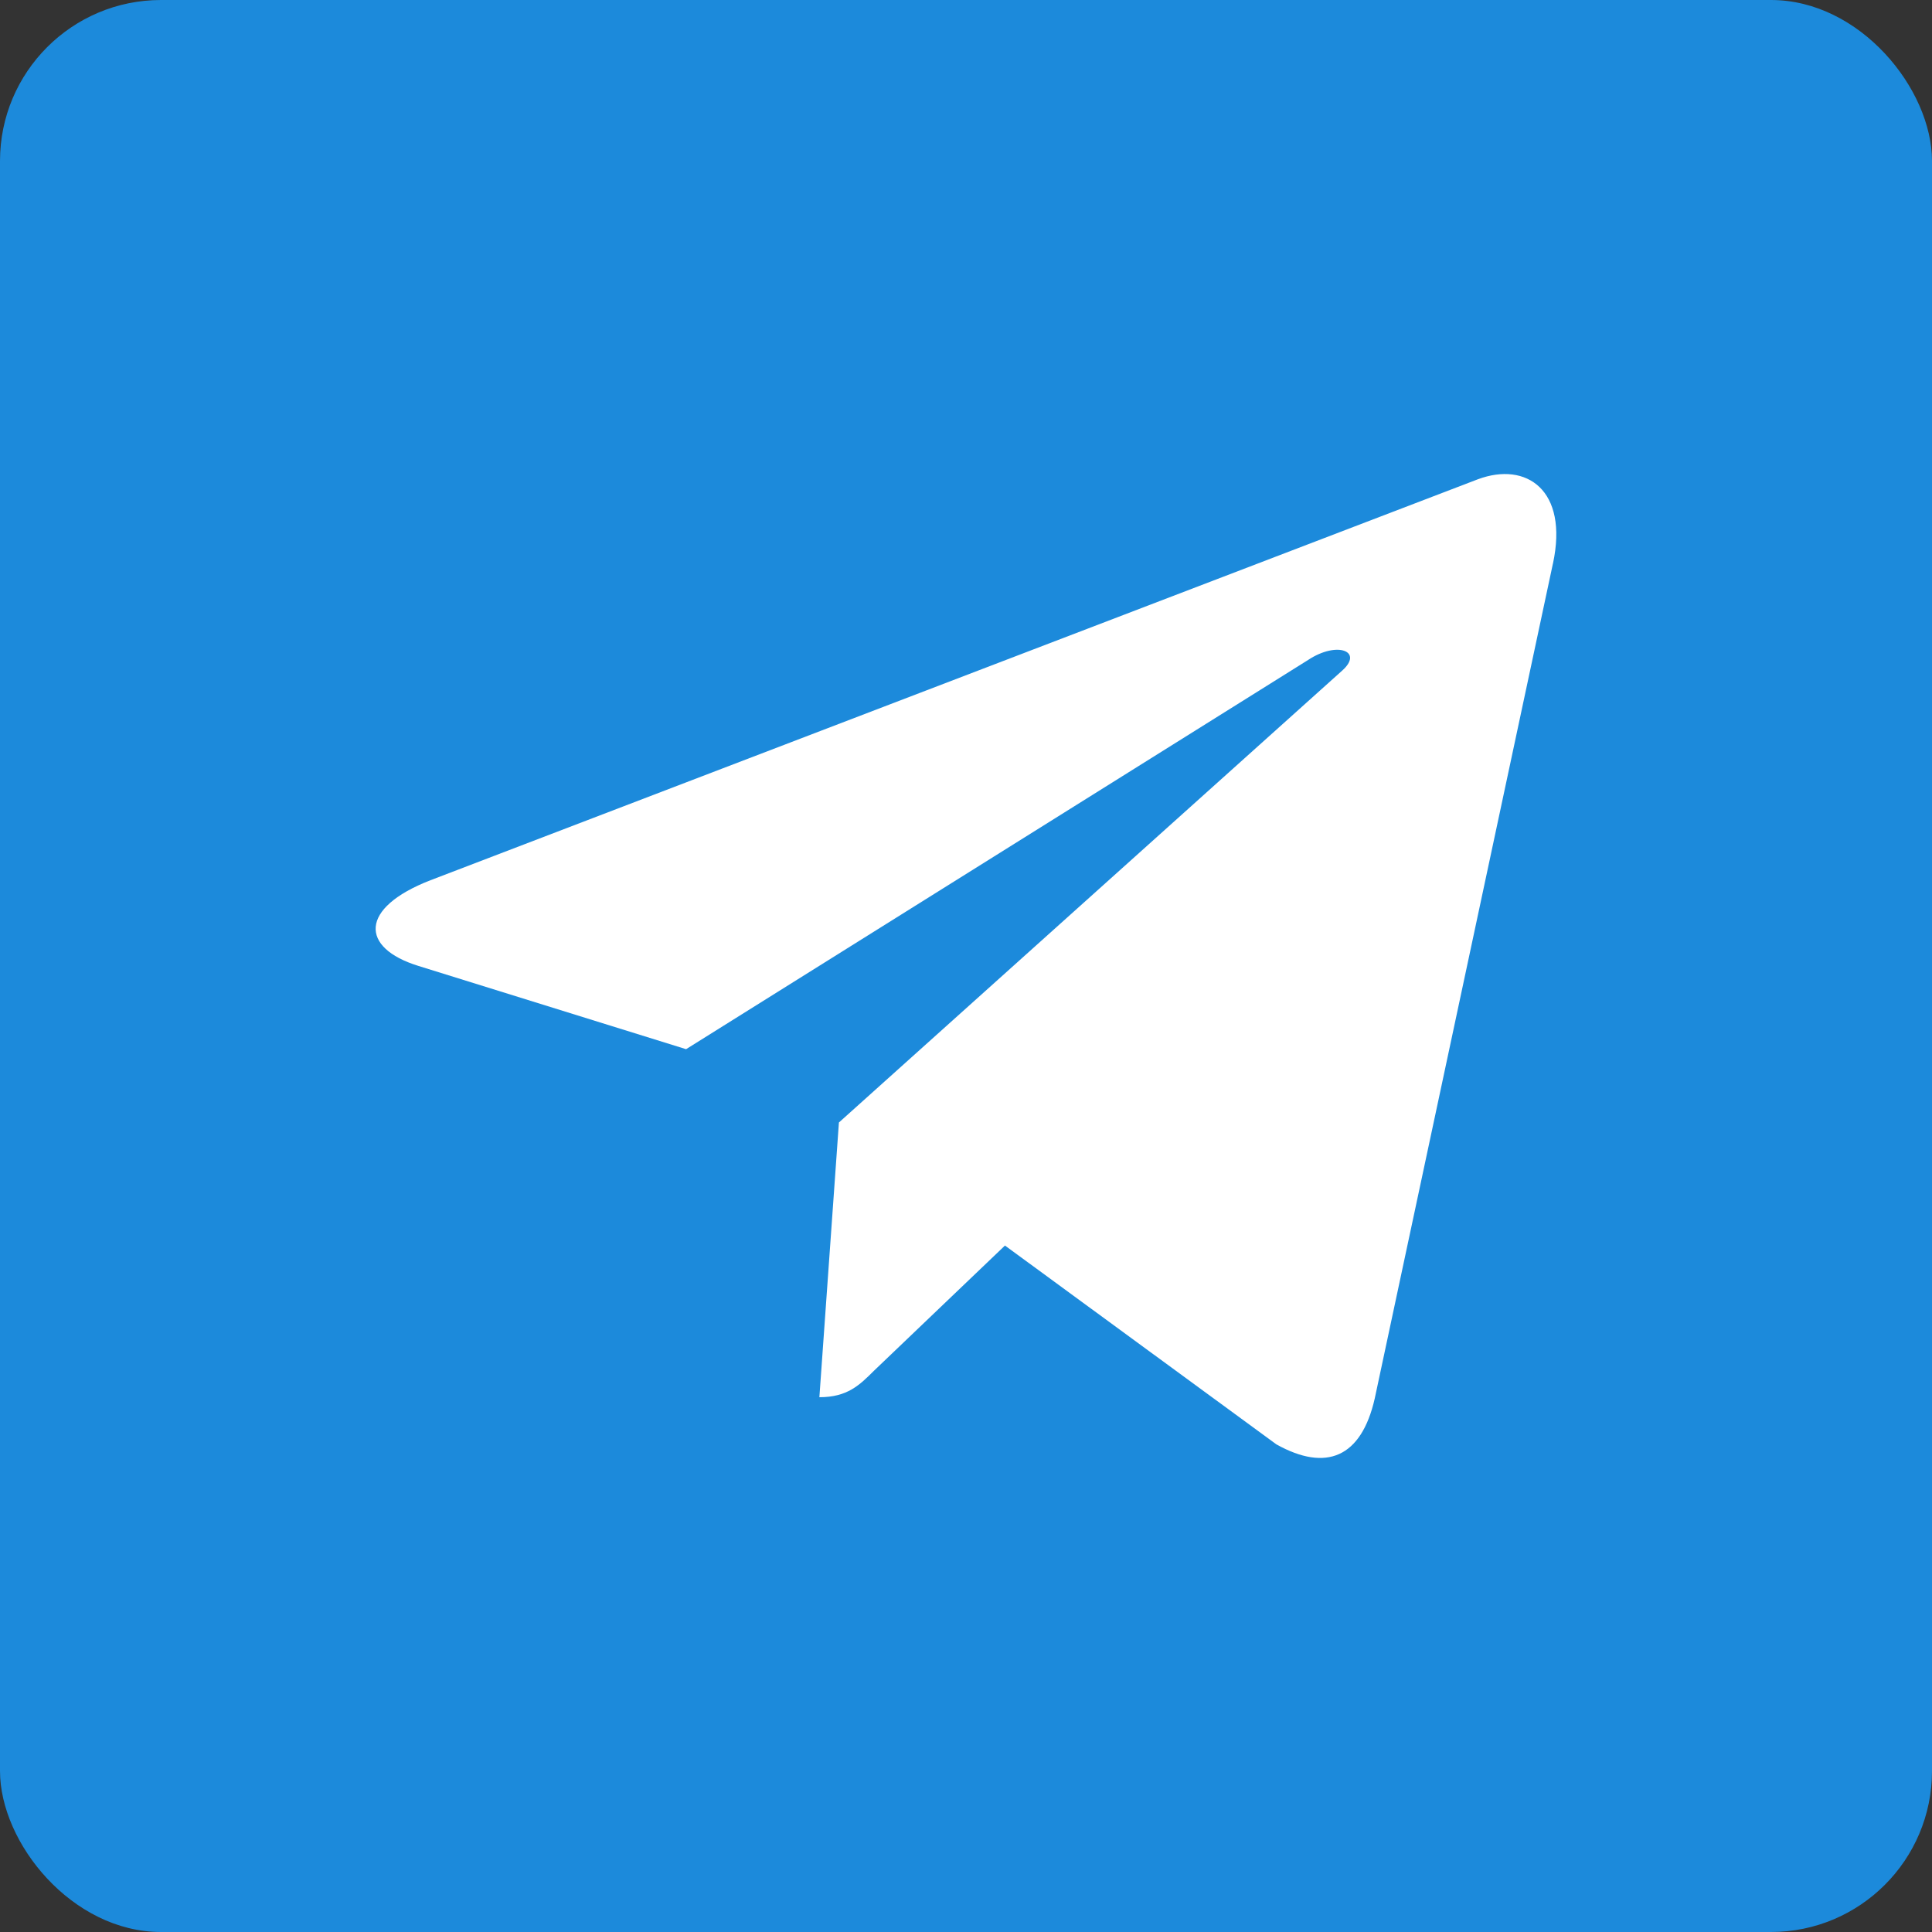
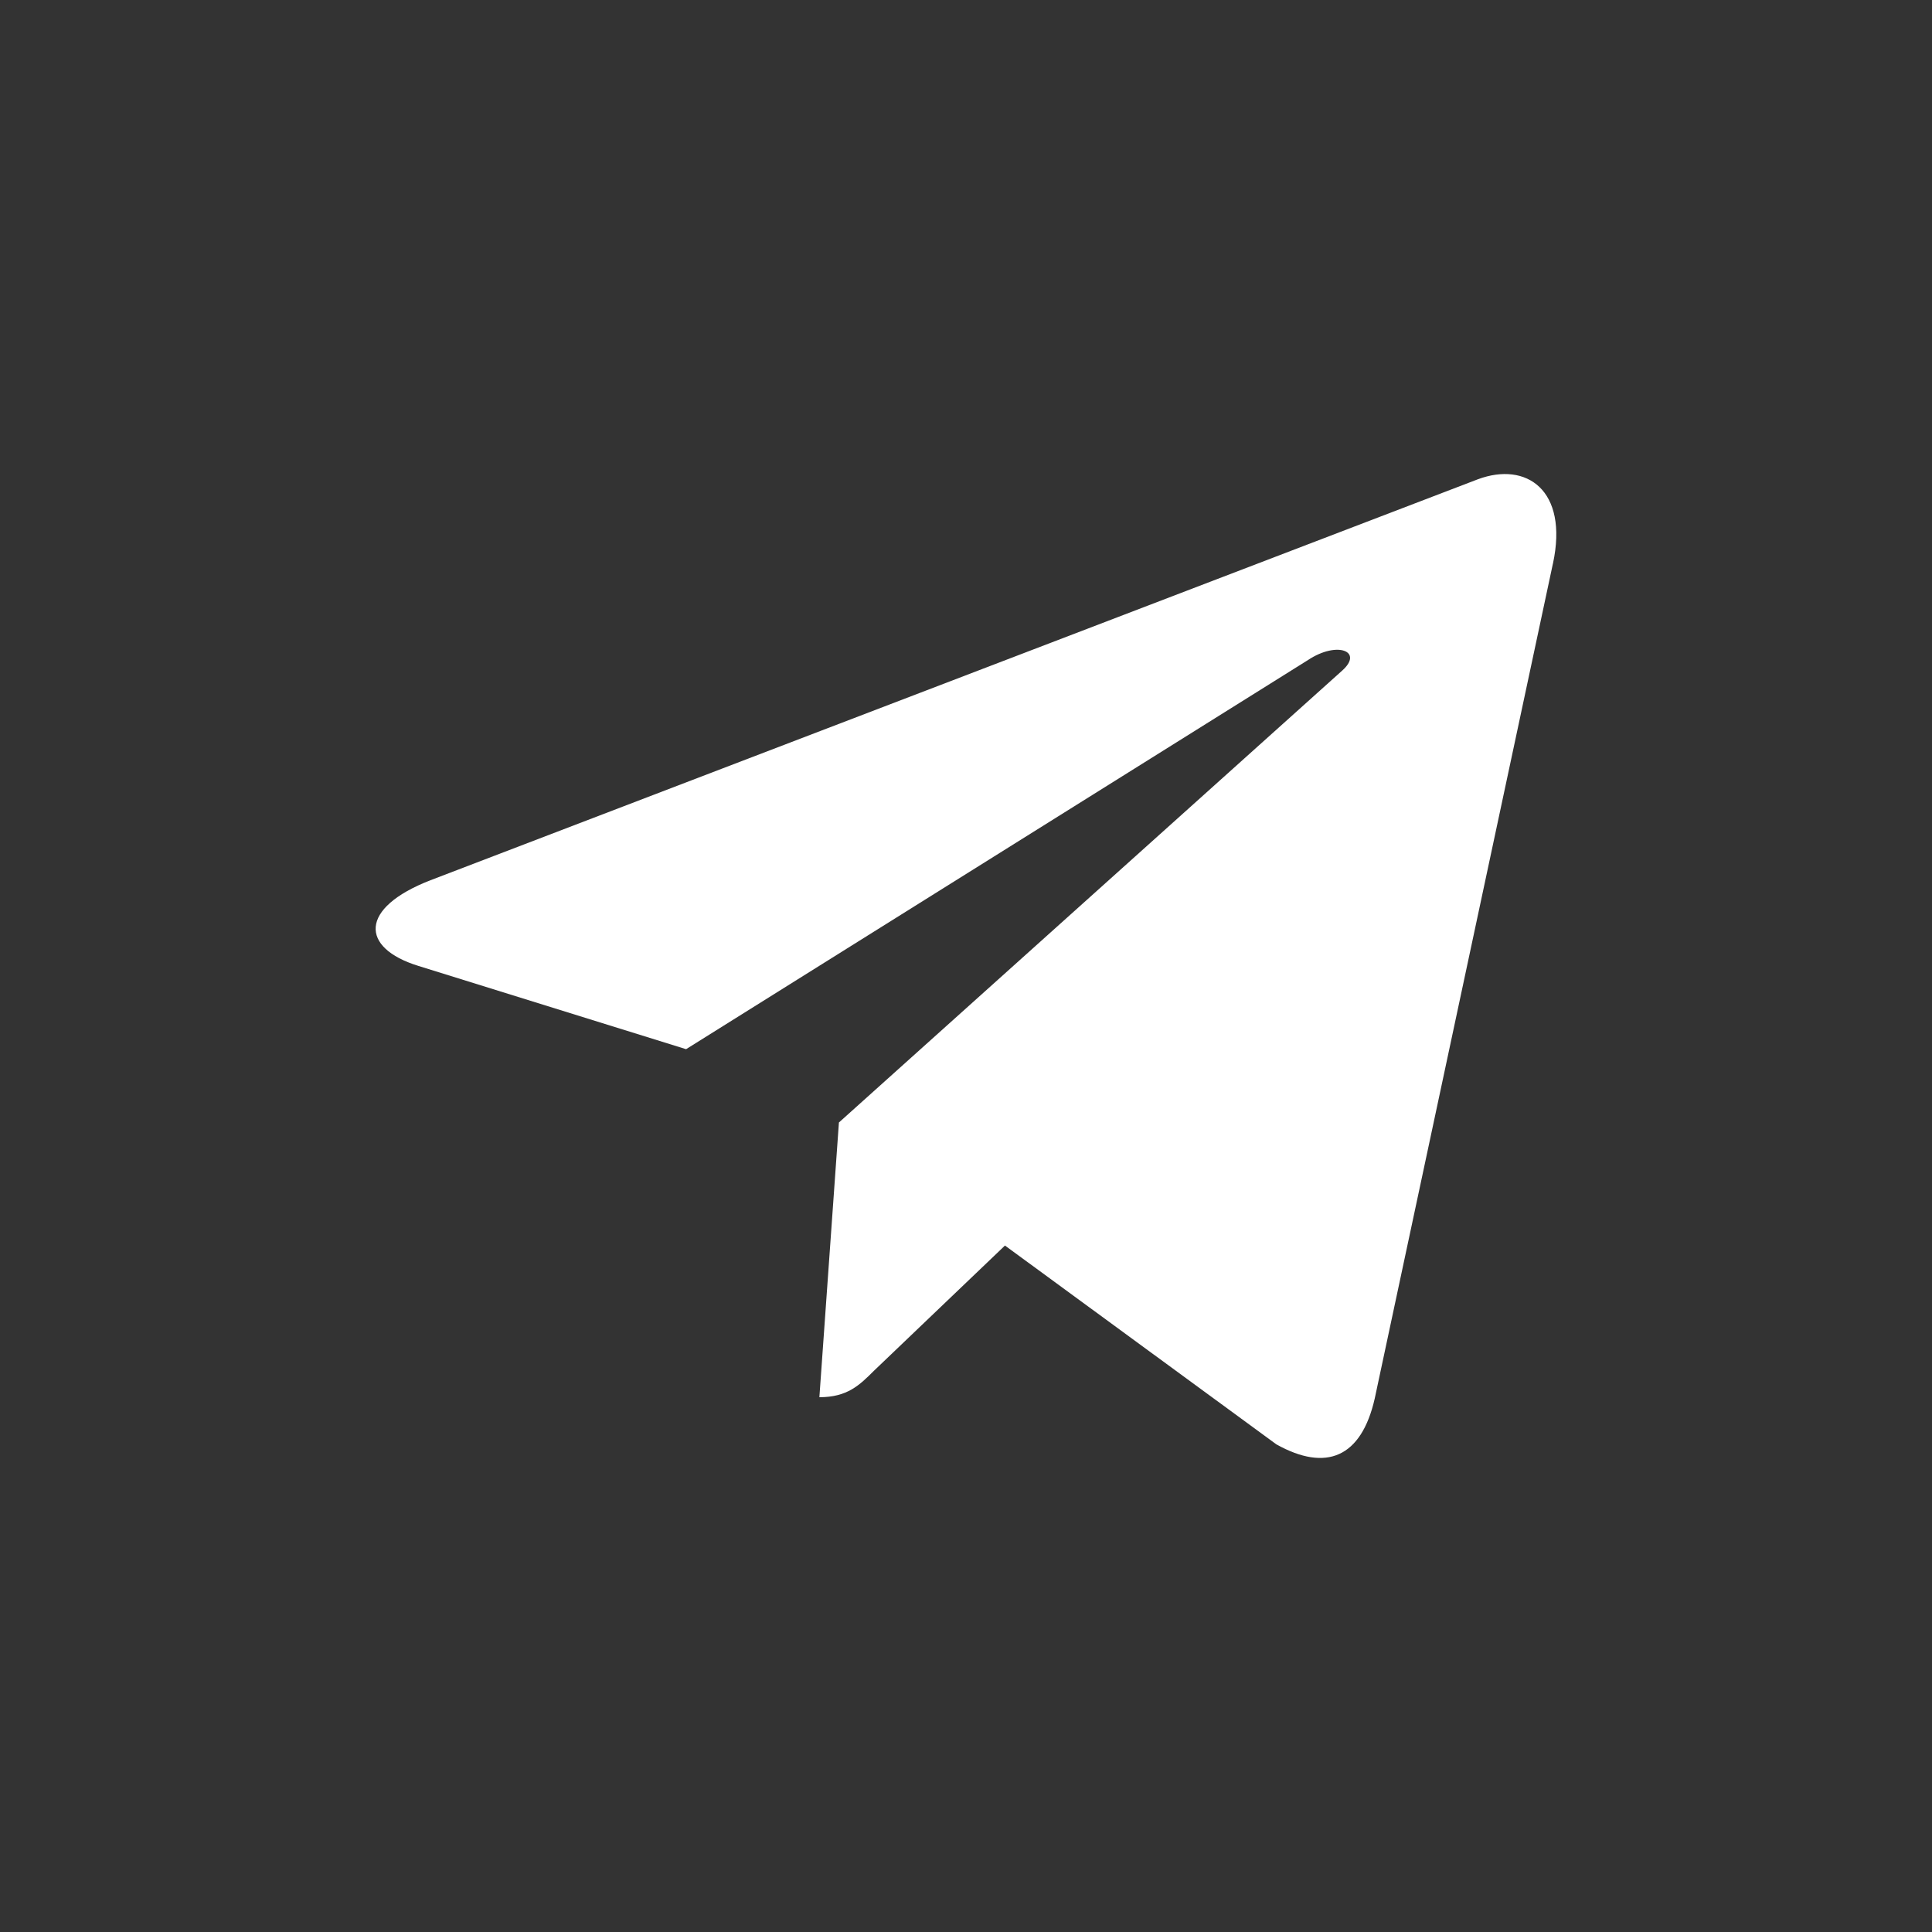
<svg xmlns="http://www.w3.org/2000/svg" width="36" height="36" viewBox="0 0 36 36" fill="none">
  <rect x="0" y="0" width="36" height="36" fill="#333333" stroke="none" />
-   <rect width="36" height="36" rx="3" fill="#1C8ADB" />
  <g clip-path="url(#clip0_1_873)">
    <path d="M15.632 20.916L15.268 26.035C15.789 26.035 16.015 25.811 16.285 25.542L18.726 23.209L23.784 26.914C24.712 27.431 25.366 27.159 25.616 26.06L28.936 10.503L28.937 10.502C29.231 9.13 28.441 8.594 27.537 8.931L8.021 16.402C6.689 16.919 6.709 17.662 7.795 17.998L12.784 19.55L24.374 12.298C24.919 11.937 25.415 12.137 25.007 12.498L15.632 20.916Z" fill="white" />
  </g>
  <defs>
    <clipPath id="clip0_1_873">
      <rect width="22" height="22" fill="white" transform="translate(7 7)" />
    </clipPath>
  </defs>
</svg>